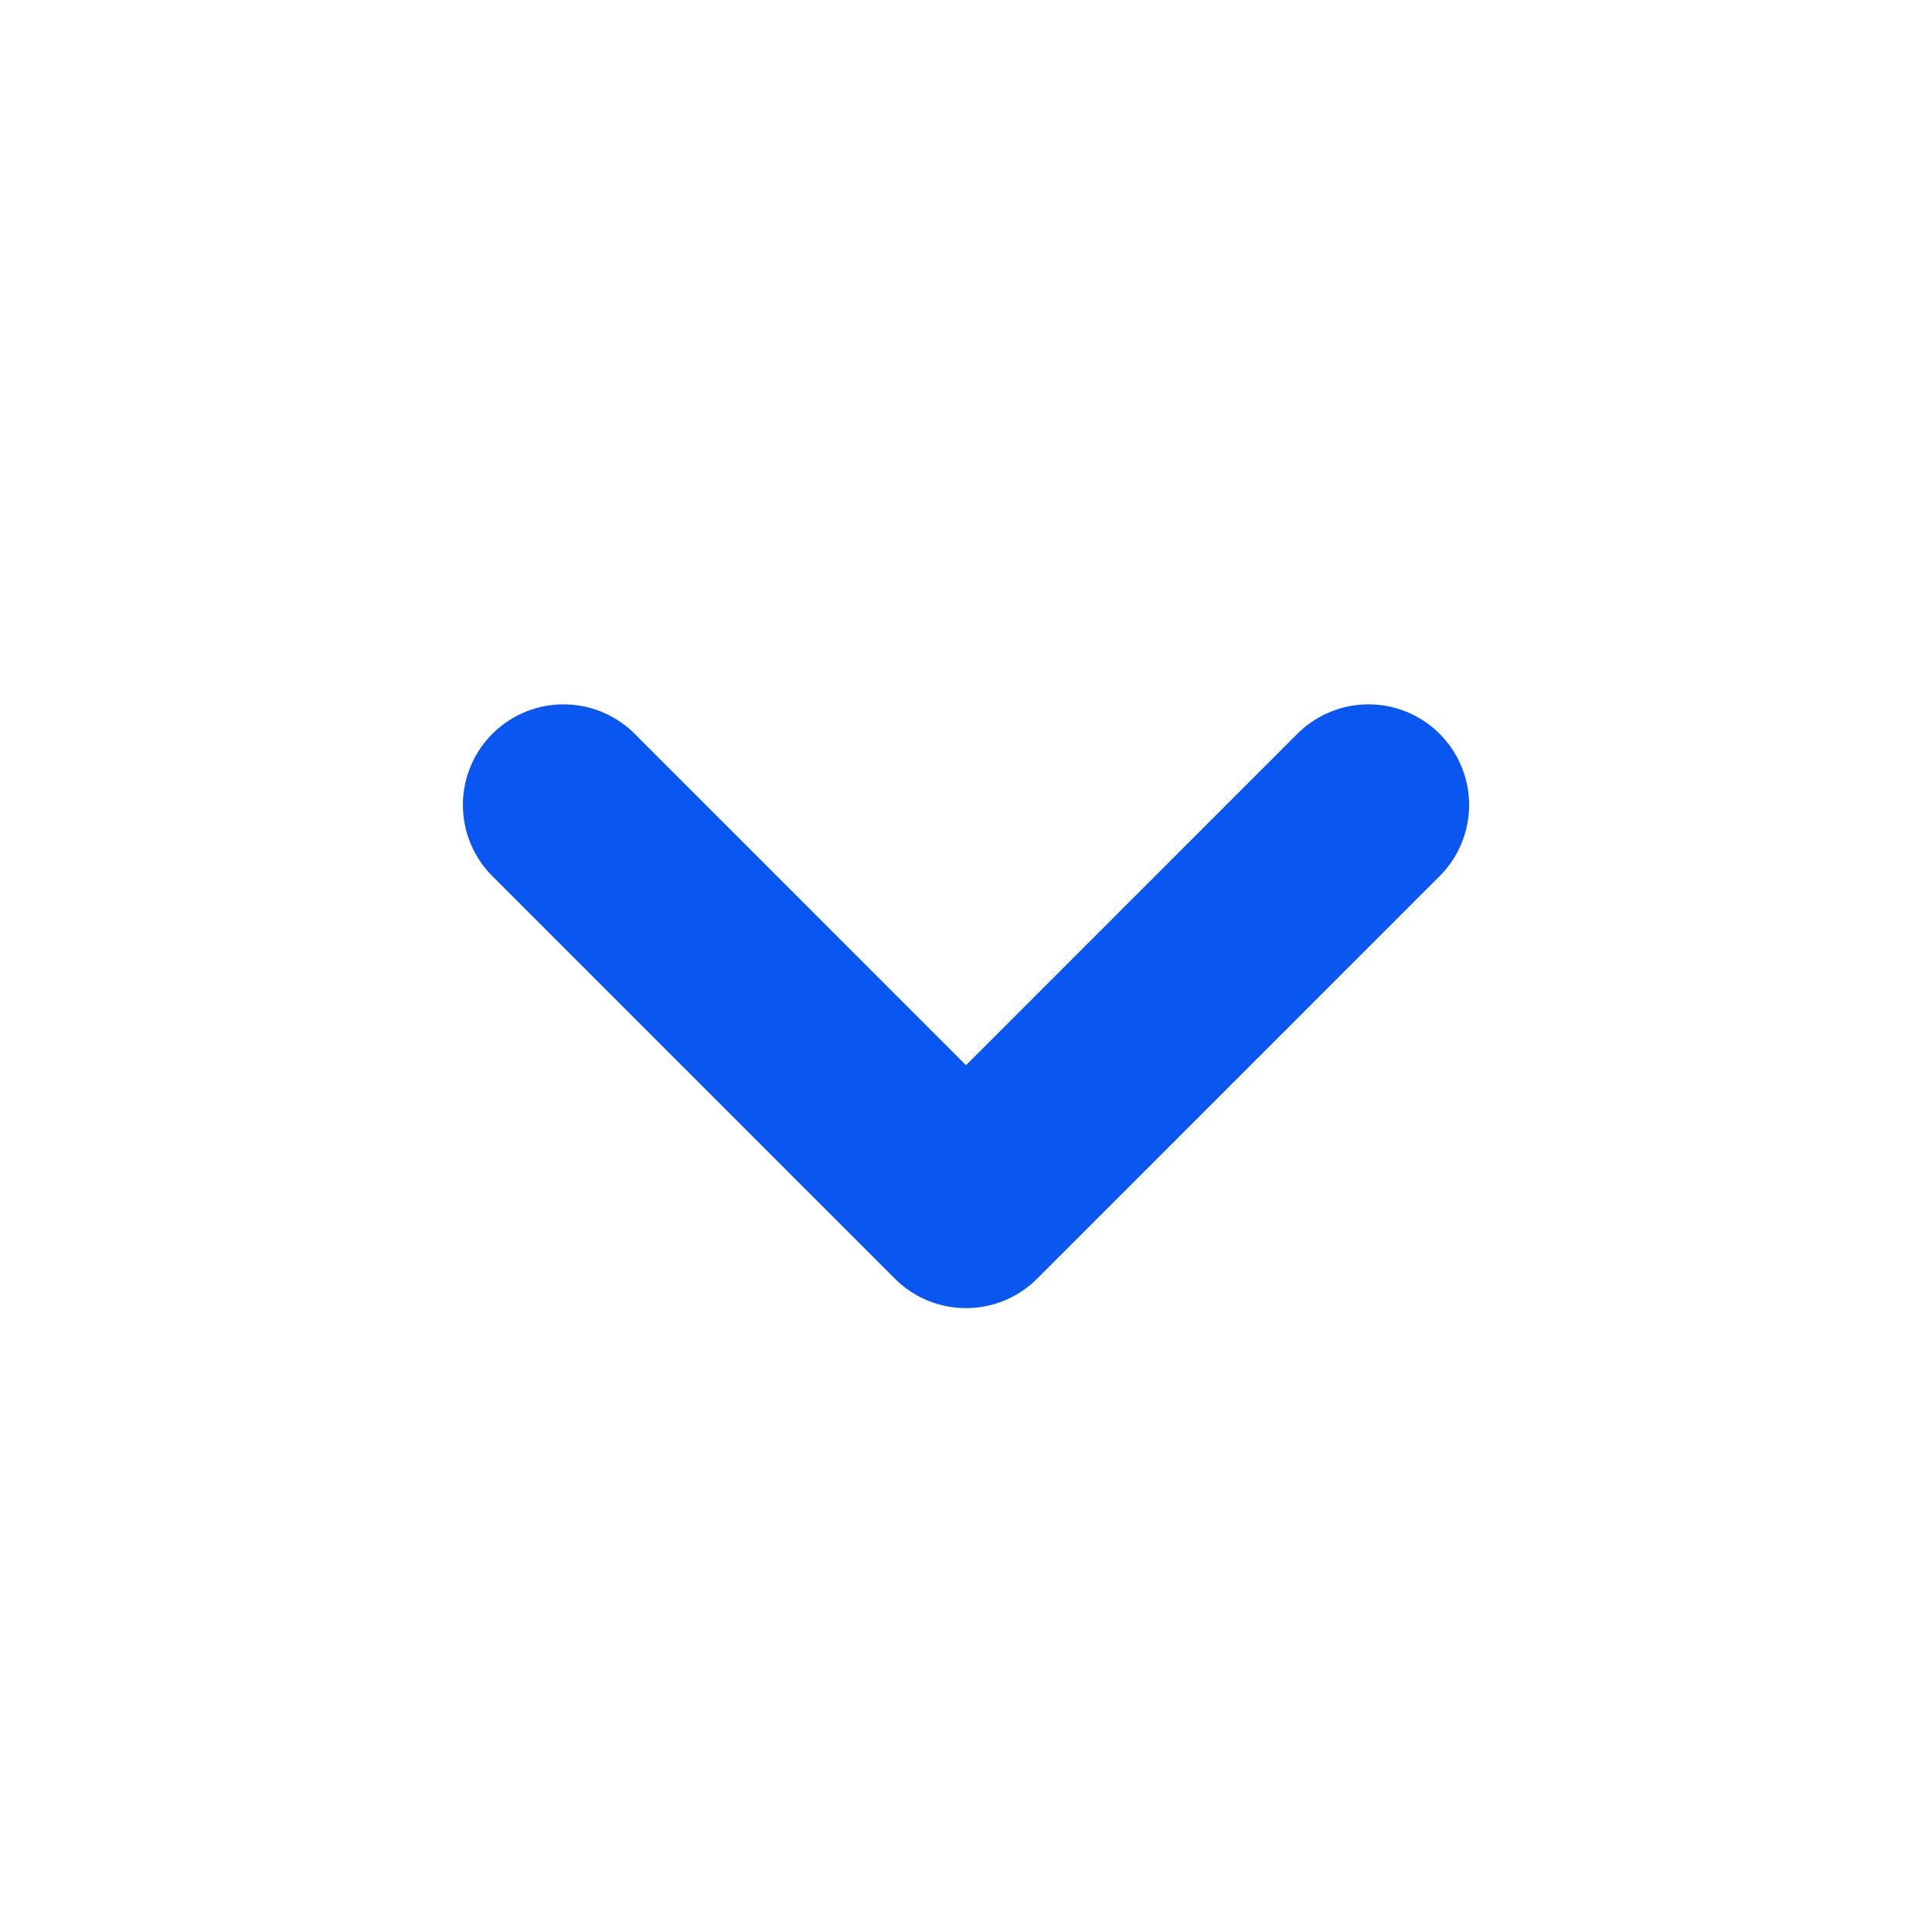
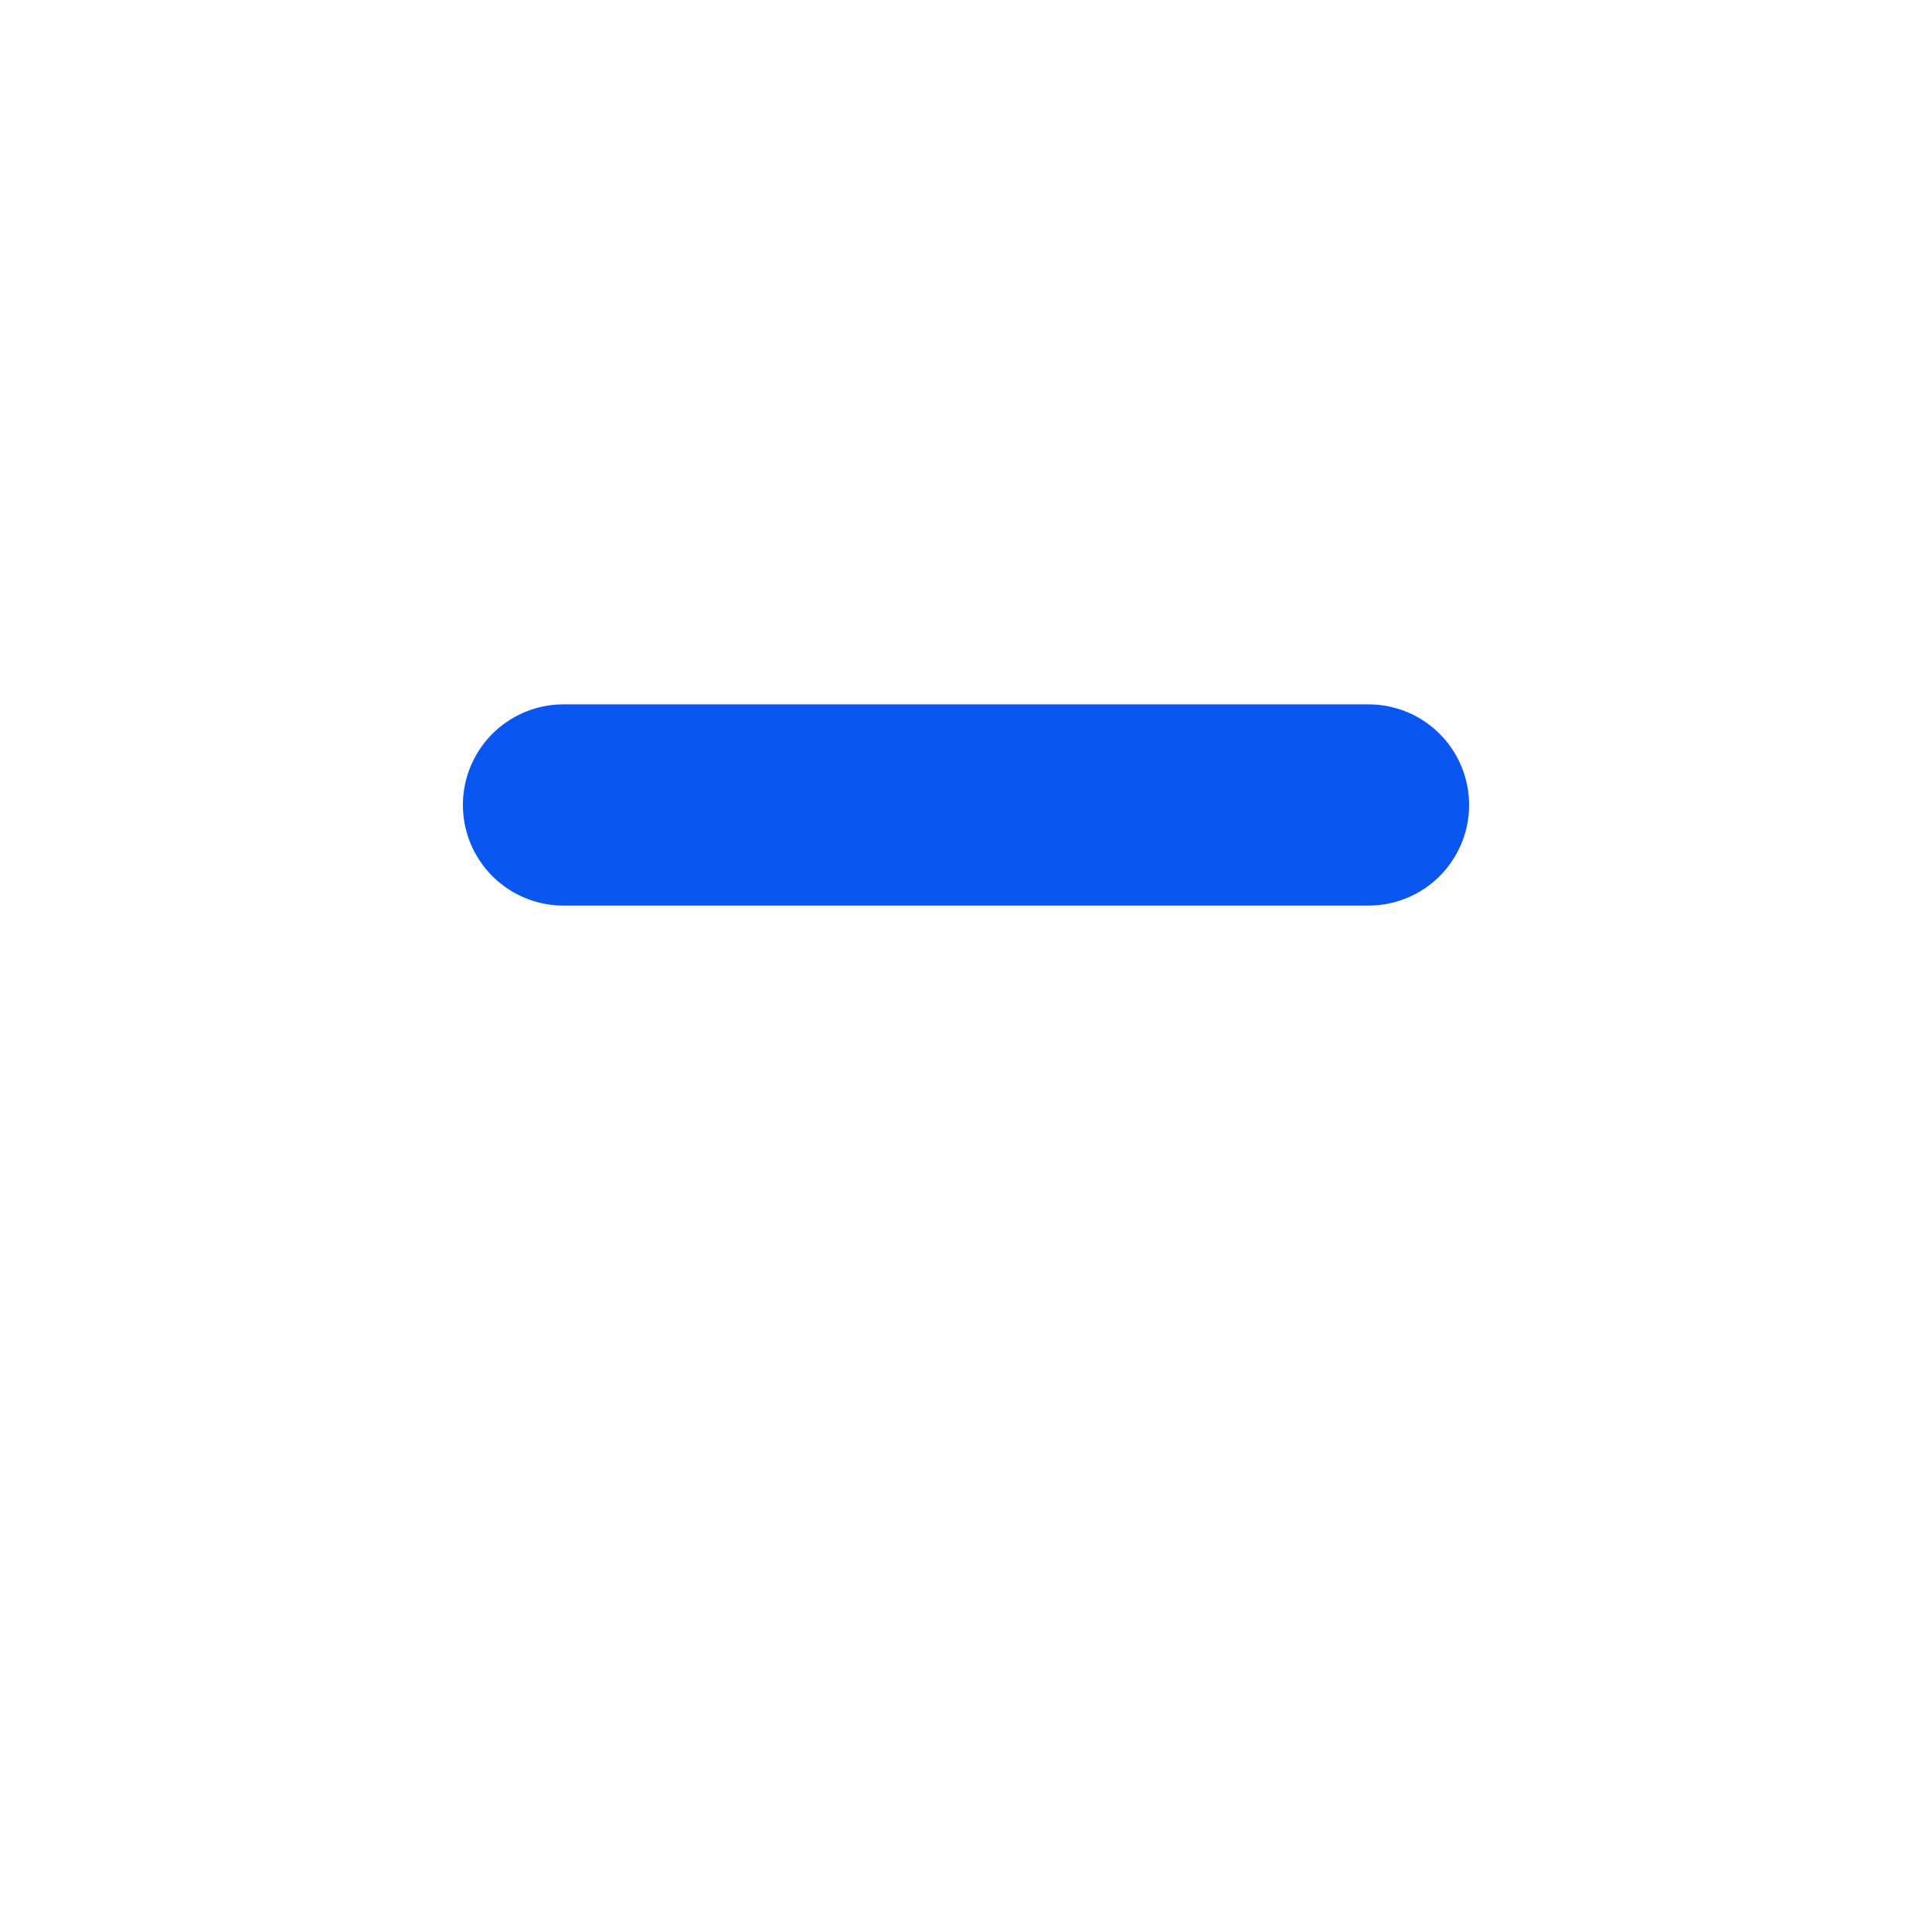
<svg xmlns="http://www.w3.org/2000/svg" width="49" height="49" viewBox="0 0 49 49" fill="none">
-   <path d="M14.292 20.416L24.5 30.625L34.708 20.416" stroke="#0A56F1" stroke-width="5.104" stroke-linecap="round" stroke-linejoin="round" />
+   <path d="M14.292 20.416L34.708 20.416" stroke="#0A56F1" stroke-width="5.104" stroke-linecap="round" stroke-linejoin="round" />
</svg>